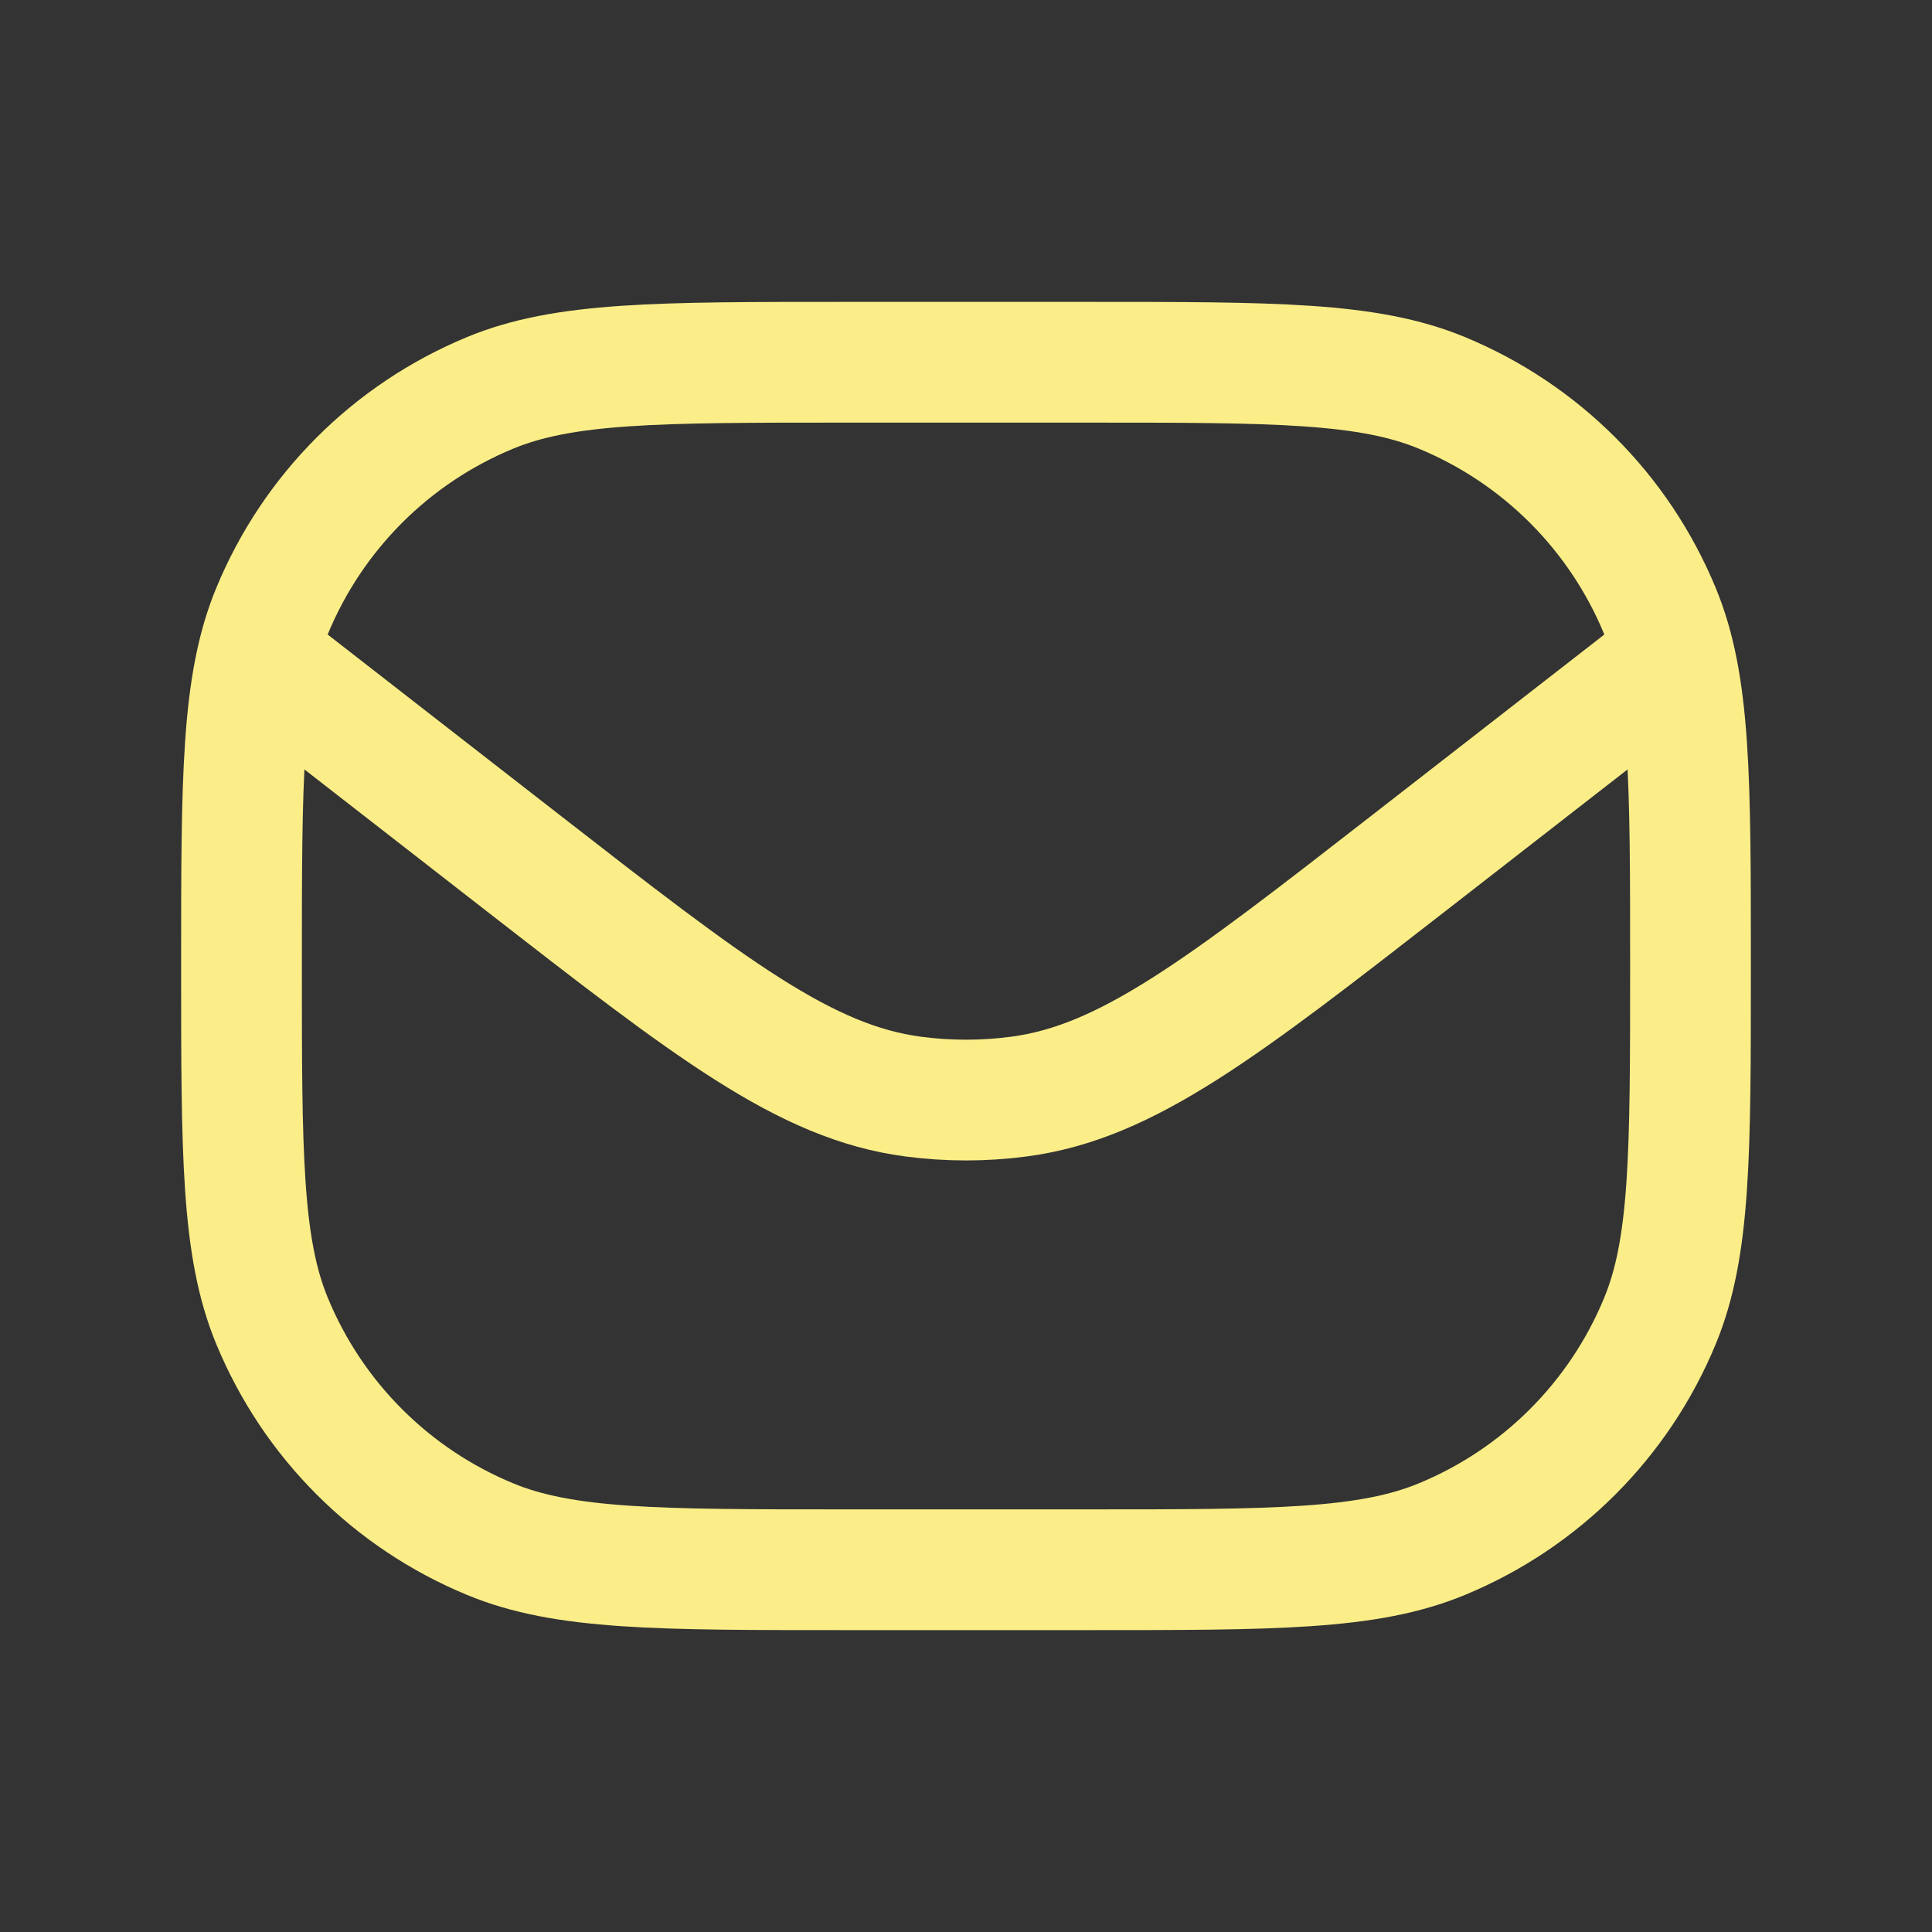
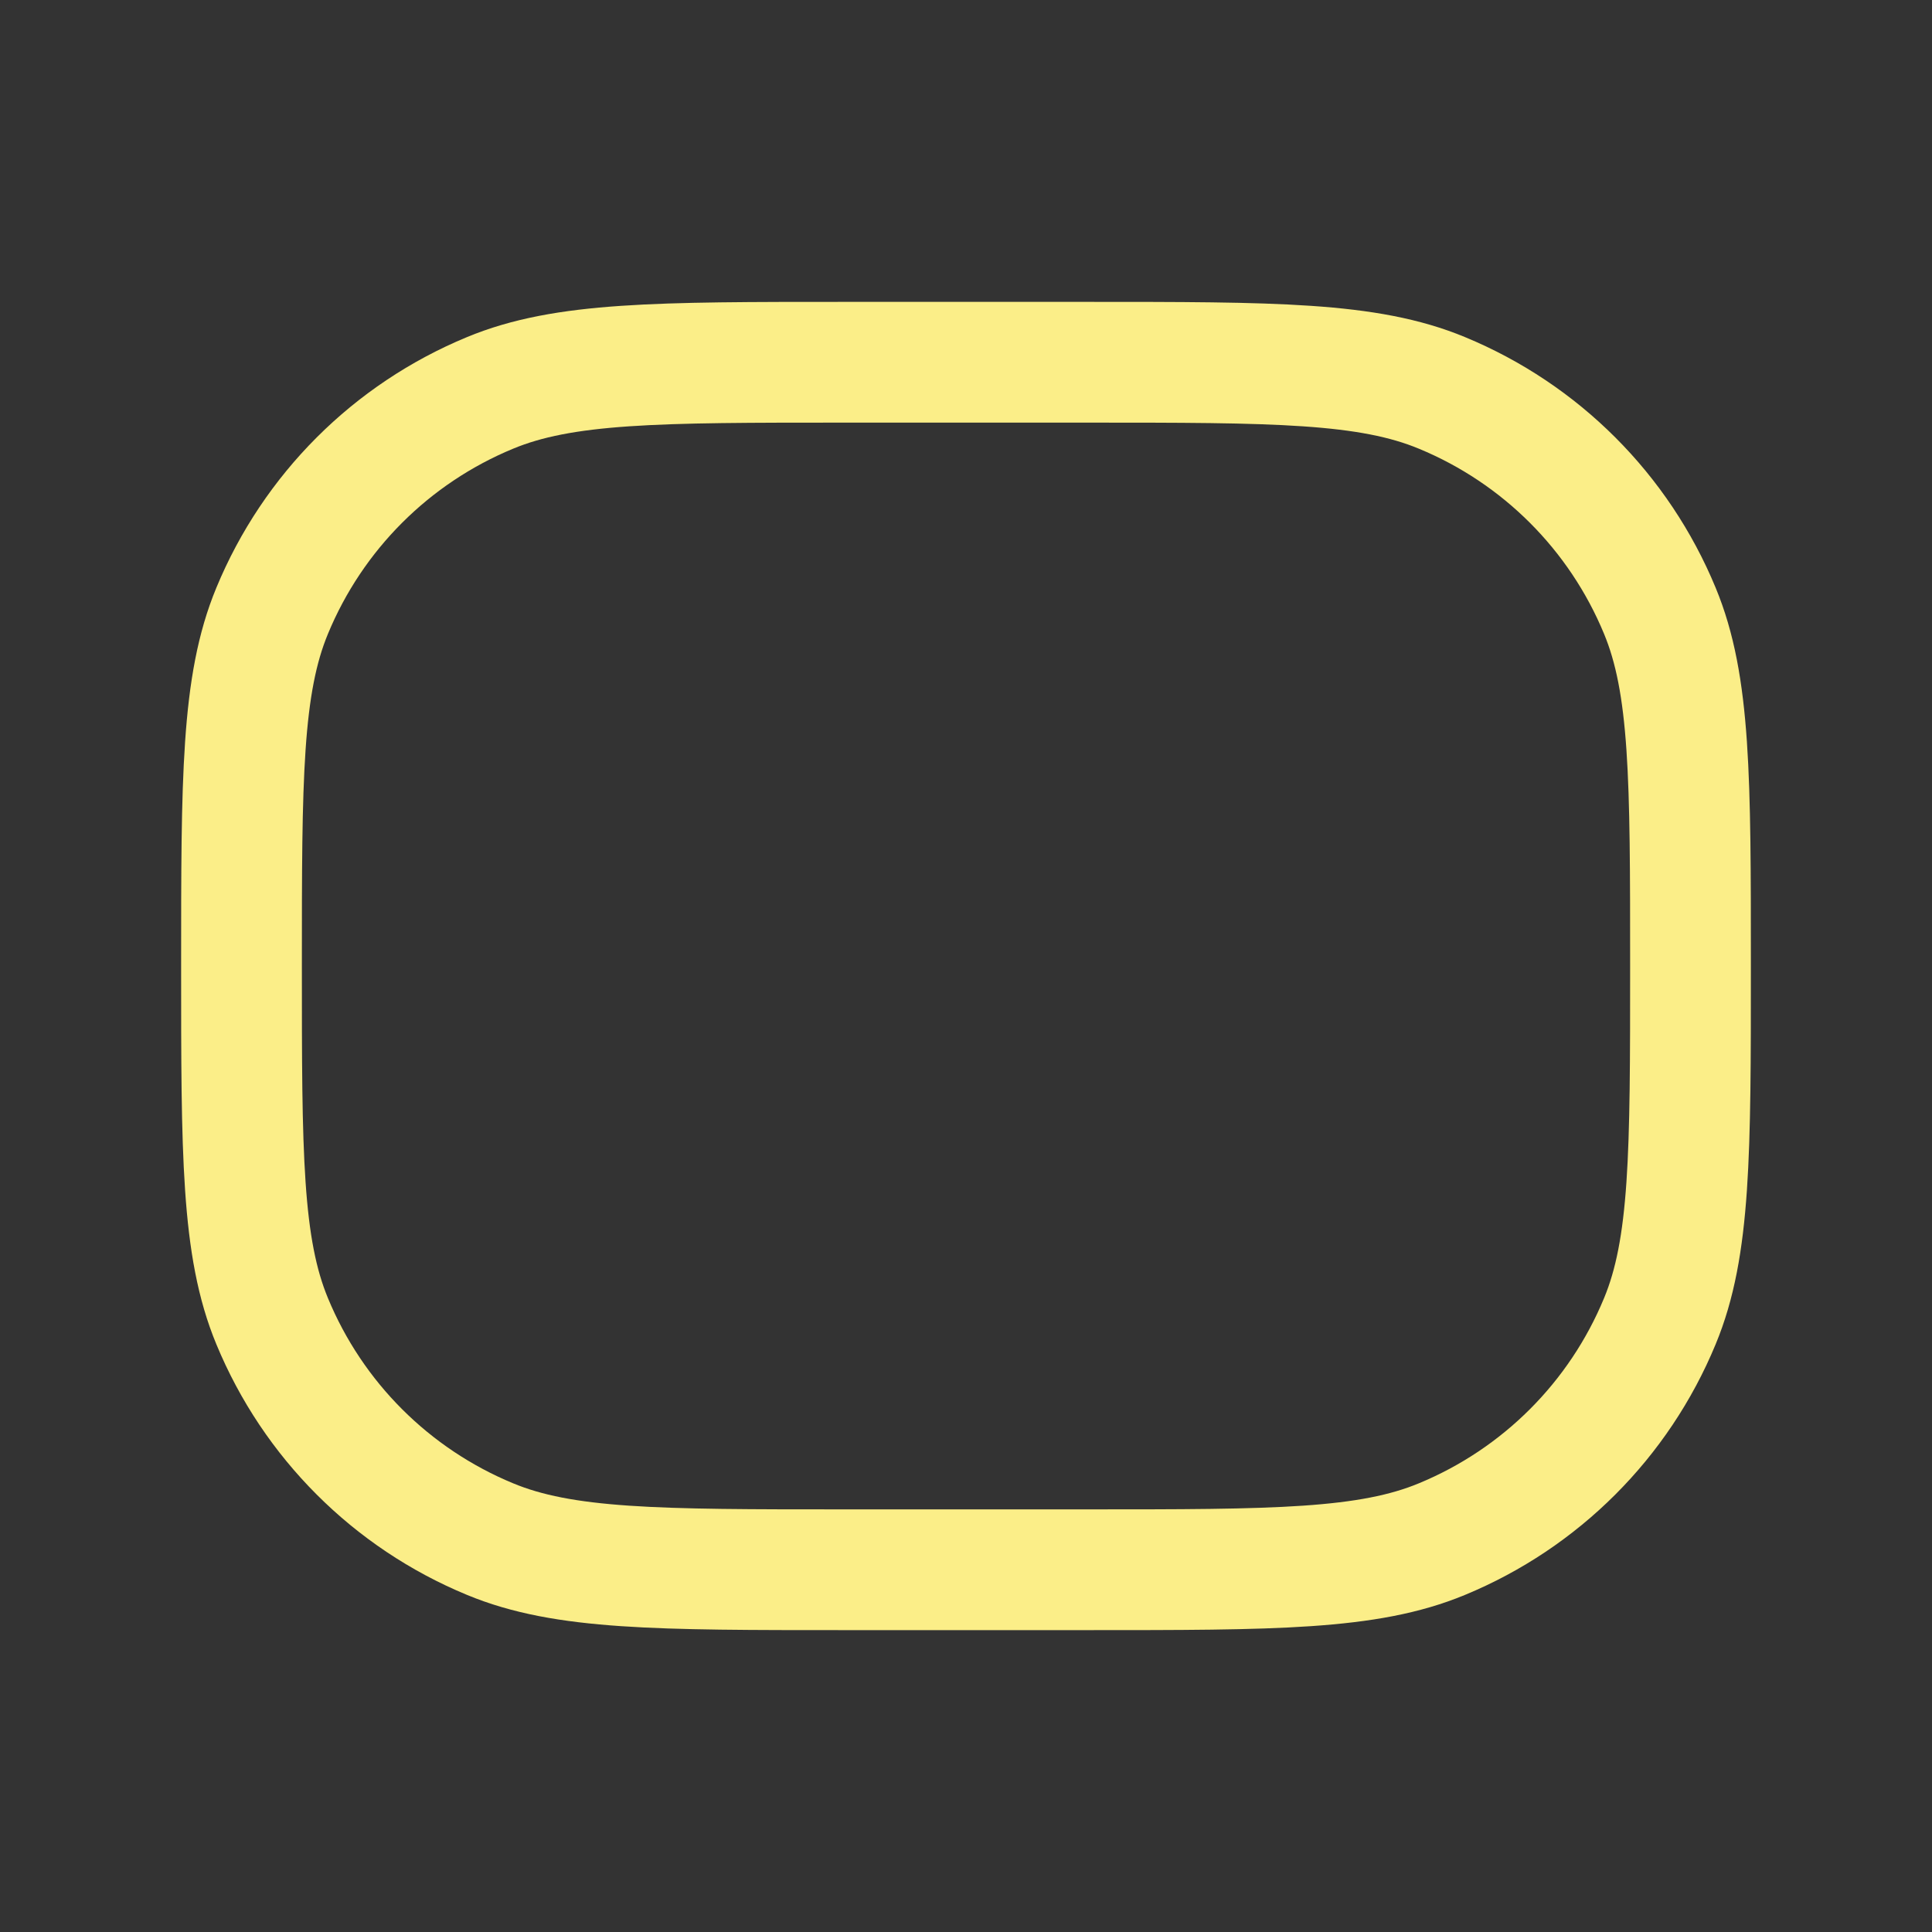
<svg xmlns="http://www.w3.org/2000/svg" width="24" height="24" viewBox="0 0 24 24" fill="none">
  <rect x="0" y="0" width="24" height="24" fill="#333333" stroke="none" />
  <path d="M3 12C3 9.67 3 8.505 3.381 7.587C3.888 6.361 4.861 5.388 6.087 4.881C7.005 4.5 8.17 4.5 10.5 4.5H13.5C15.83 4.5 16.995 4.5 17.913 4.881C19.139 5.388 20.112 6.361 20.619 7.587C21 8.505 21 9.67 21 12V12C21 14.33 21 15.495 20.619 16.413C20.112 17.639 19.139 18.612 17.913 19.119C16.995 19.5 15.83 19.5 13.5 19.5H10.5C8.17 19.5 7.005 19.5 6.087 19.119C4.861 18.612 3.888 17.639 3.381 16.413C3 15.495 3 14.33 3 12V12Z" stroke="#FBEE88" stroke-width="1.5" stroke-linejoin="round" />
-   <path d="M3 8L6.475 10.703C8.824 12.53 9.999 13.444 11.341 13.622C11.779 13.68 12.222 13.68 12.659 13.622C14.002 13.444 15.176 12.53 17.526 10.702L21 8" stroke="#FBEE88" stroke-width="1.5" stroke-linejoin="round" />
</svg>